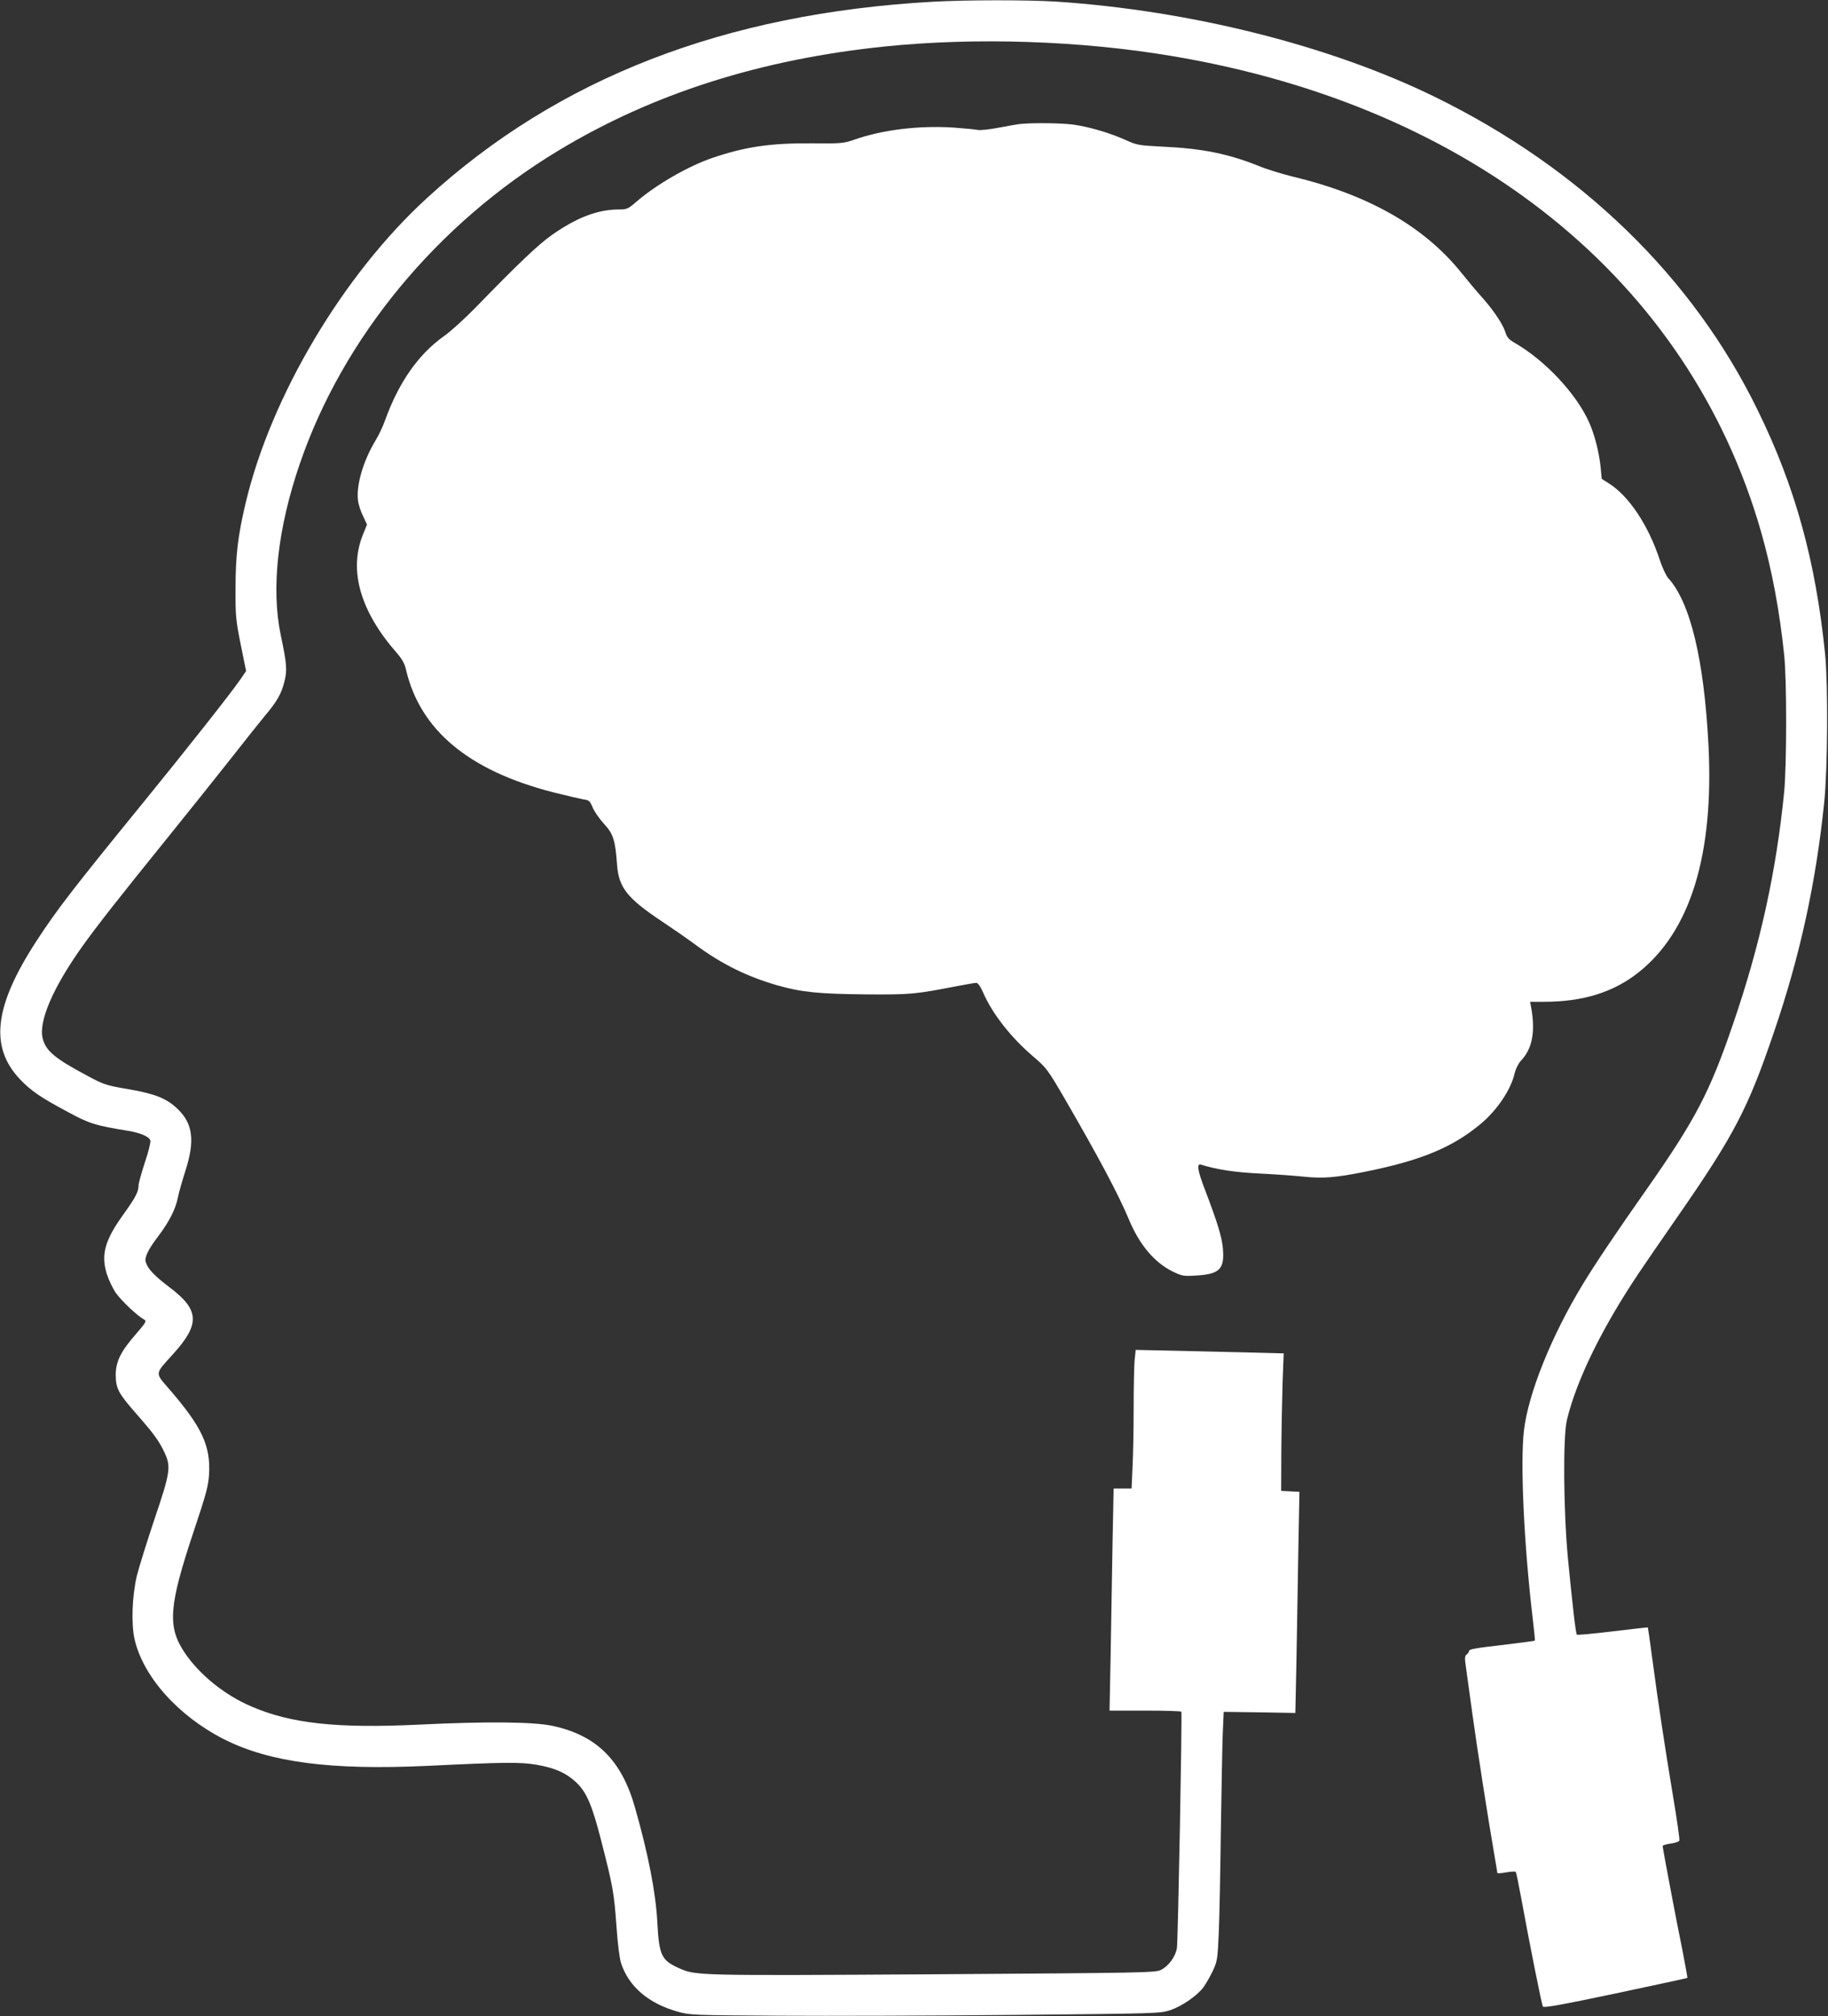
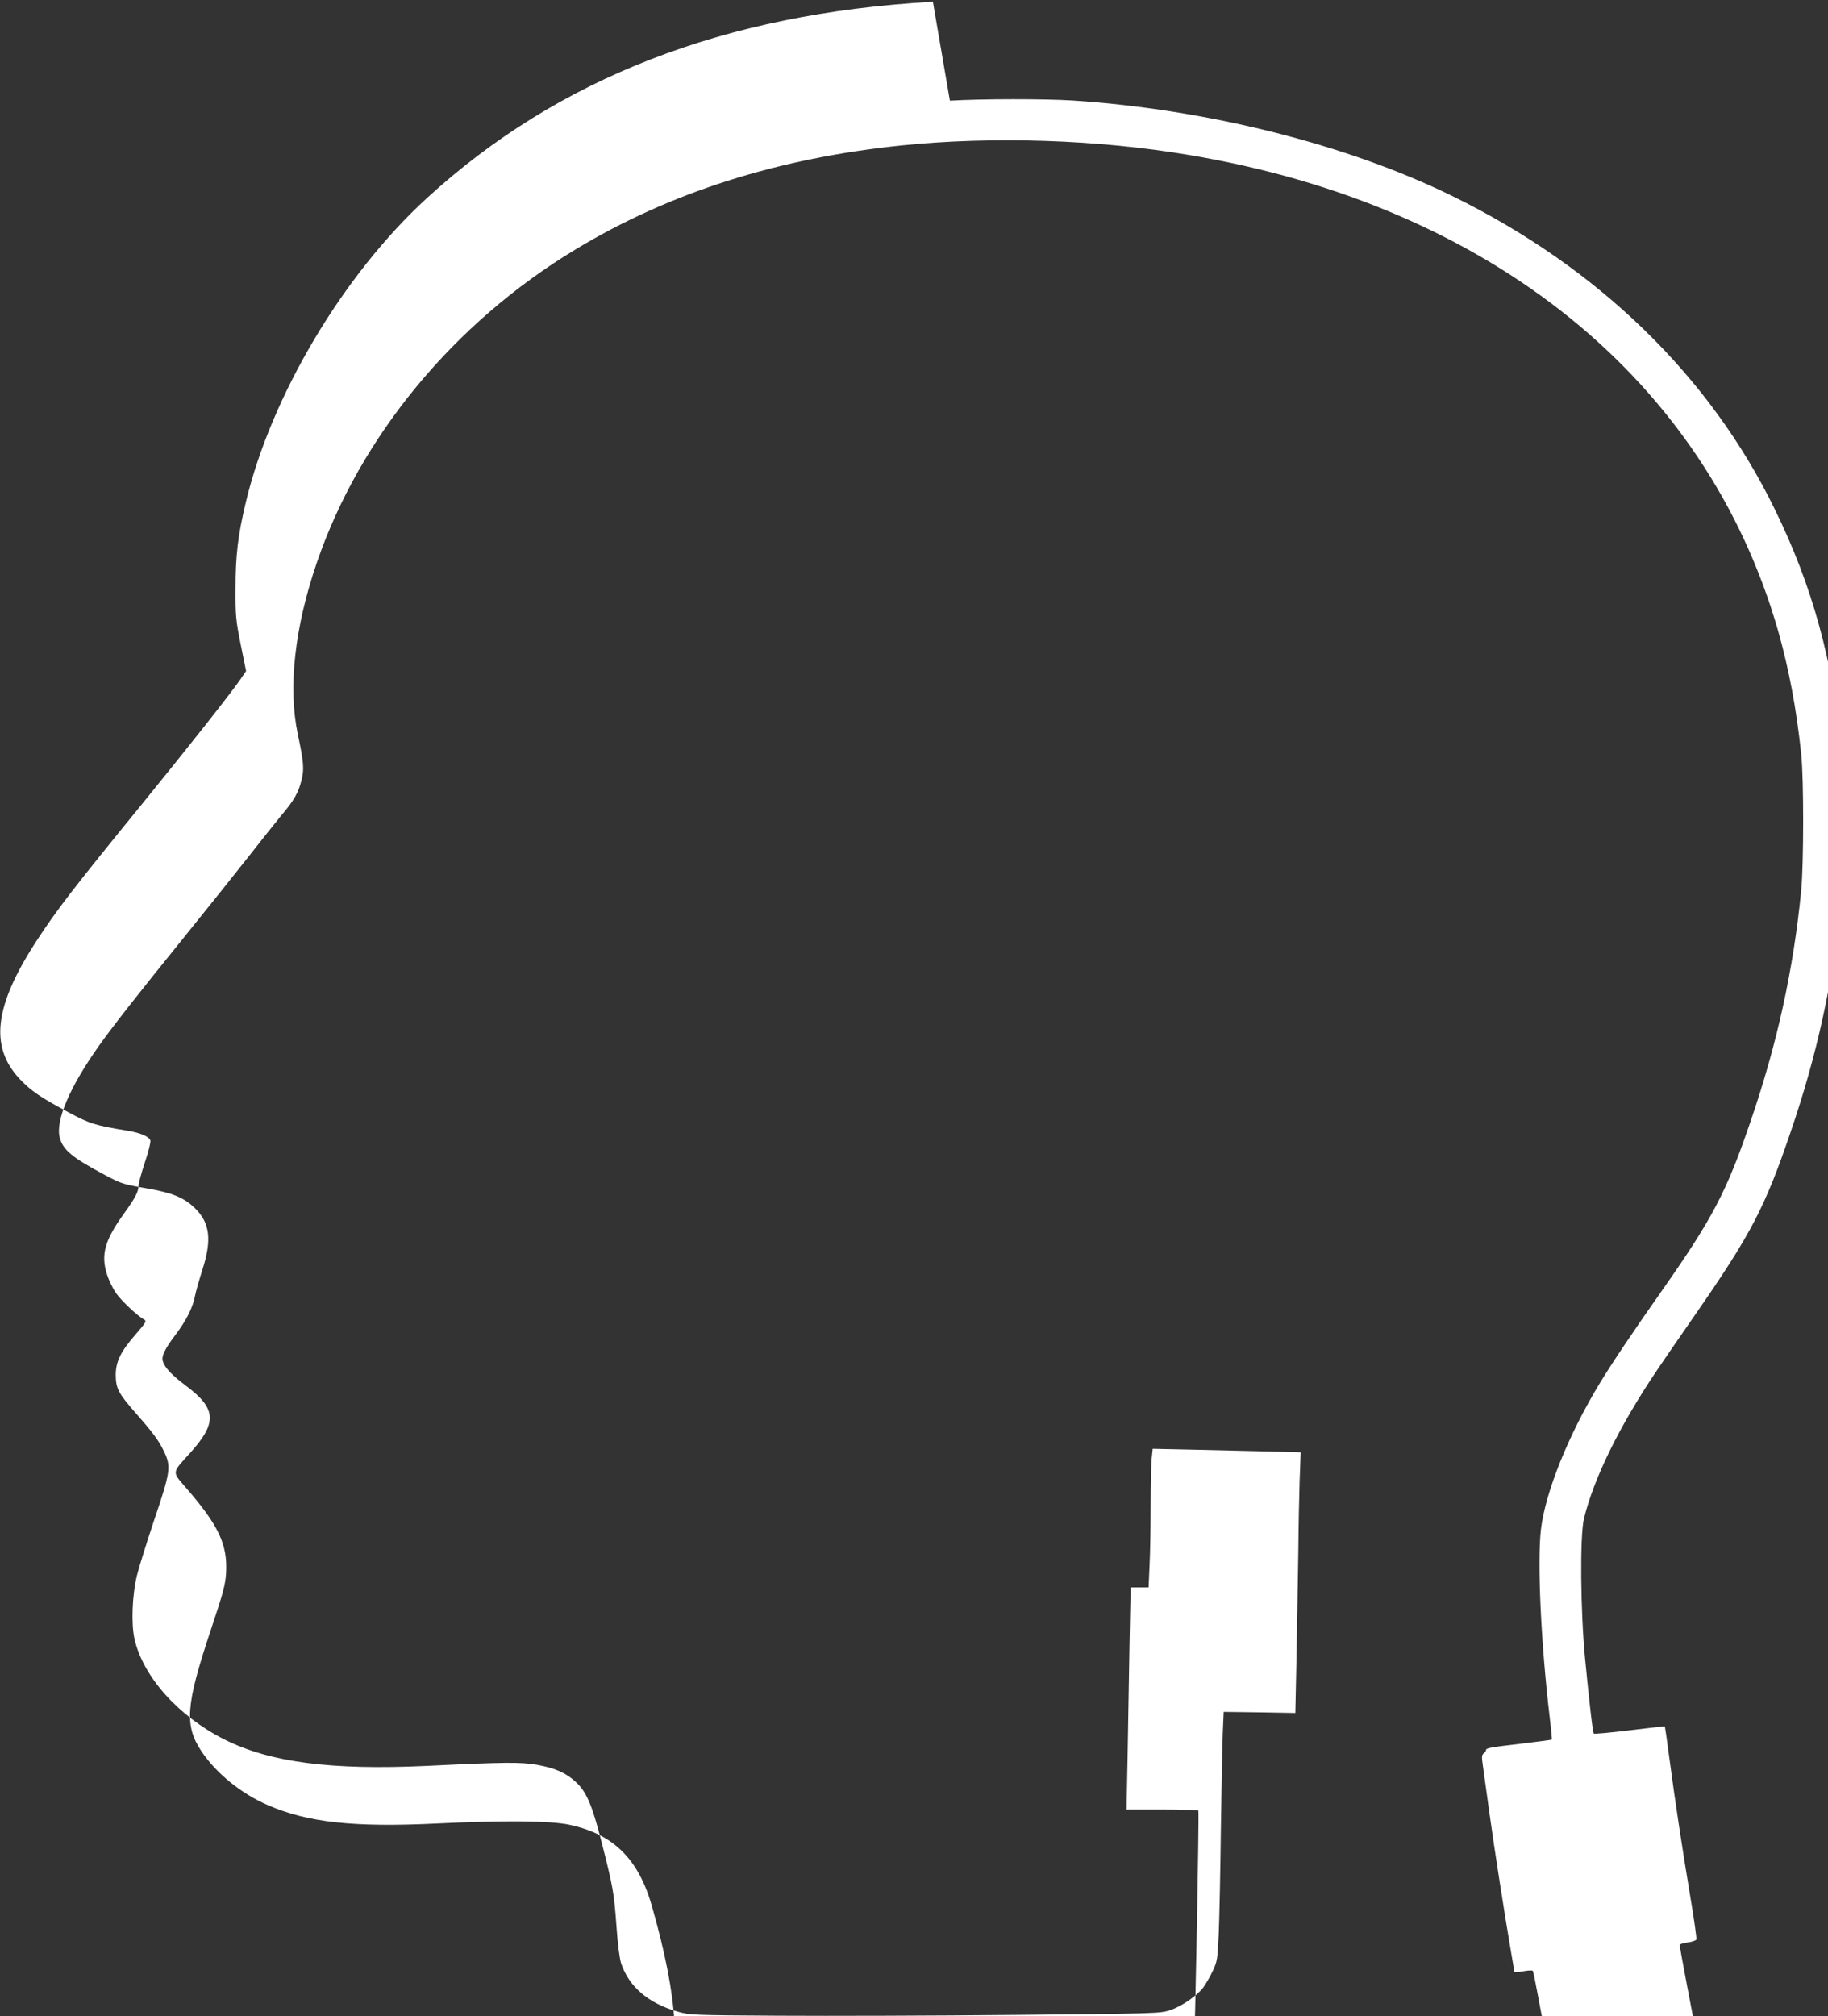
<svg xmlns="http://www.w3.org/2000/svg" version="1.0" width="1161pt" height="1280pt" viewBox="0 0 1161 1280" preserveAspectRatio="xMidYMid meet">
  <rect x="0" y="0" width="1161" height="1280" fill="#333333" stroke="none" />
  <g transform="translate(0,1280) scale(0.1,-0.1)" fill="#ffffff" stroke="none">
-     <path d="M5925 12789 c-1323 -74 -2382 -485 -3214 -1247 -532 -487 -990 -1257 -1151 -1936 -49 -207 -64 -332 -64 -541 -1 -176 2 -202 33 -358 l34 -167 -36 -53 c-66 -95 -338 -439 -618 -783 -447 -548 -549 -681 -678 -879 -268 -412 -299 -671 -104 -877 71 -74 129 -114 303 -207 139 -75 173 -86 383 -120 79 -13 135 -37 142 -62 3 -9 -12 -72 -35 -139 -22 -67 -40 -133 -40 -145 0 -40 -18 -75 -90 -176 -124 -171 -150 -261 -112 -386 12 -38 38 -93 59 -123 35 -49 134 -143 179 -168 16 -9 11 -18 -54 -93 -96 -110 -127 -174 -127 -259 1 -86 17 -116 132 -247 109 -124 144 -172 178 -245 42 -90 37 -125 -65 -426 -49 -147 -99 -307 -111 -357 -30 -128 -36 -301 -15 -399 54 -240 278 -491 571 -639 291 -146 677 -196 1285 -168 493 24 597 25 700 7 117 -21 184 -51 248 -110 68 -63 103 -147 162 -378 73 -285 80 -325 95 -533 8 -117 20 -209 30 -240 50 -149 175 -255 362 -307 75 -21 97 -22 643 -25 311 -2 981 0 1490 5 911 9 926 9 992 30 74 25 169 90 211 145 15 21 42 67 59 103 30 64 31 74 39 248 4 99 10 392 13 651 4 259 9 532 12 609 l6 138 228 -3 227 -4 7 330 c3 182 9 497 12 702 l7 372 -58 3 -58 3 1 250 c1 138 5 334 8 436 l7 187 -234 6 c-129 3 -340 8 -470 11 l-236 5 -7 -68 c-3 -37 -6 -173 -6 -303 0 -130 -3 -297 -7 -372 l-6 -137 -57 0 -57 0 -7 -348 c-3 -191 -9 -508 -12 -704 l-7 -358 226 0 c124 0 228 -3 230 -7 6 -11 -21 -1449 -28 -1500 -8 -53 -52 -114 -101 -139 -38 -18 -91 -19 -1449 -28 -1507 -9 -1507 -9 -1615 40 -109 49 -124 81 -135 289 -10 188 -57 432 -142 730 -85 300 -244 458 -523 518 -120 26 -416 29 -849 8 -523 -25 -815 7 -1066 116 -170 73 -329 202 -423 342 -110 165 -100 295 59 771 80 239 92 286 97 361 10 181 -46 301 -254 541 -91 105 -92 92 25 221 173 191 169 281 -23 425 -94 71 -138 117 -150 159 -9 30 12 76 78 163 71 94 112 175 126 248 6 31 28 107 47 167 62 192 49 300 -48 394 -71 68 -144 97 -313 126 -140 24 -156 29 -255 82 -209 111 -268 159 -289 237 -30 107 63 324 251 588 93 130 231 306 532 678 149 184 338 421 420 525 82 105 175 221 207 260 77 91 105 140 124 216 19 73 16 114 -23 298 -62 297 -19 679 122 1089 274 798 870 1520 1640 1985 598 362 1287 581 2076 662 577 59 1244 37 1824 -61 1912 -320 3283 -1427 3740 -3020 69 -243 117 -497 147 -784 17 -162 16 -694 0 -865 -50 -506 -153 -976 -324 -1473 -149 -437 -239 -609 -553 -1057 -182 -258 -329 -477 -402 -598 -200 -329 -346 -693 -374 -928 -24 -208 0 -726 56 -1197 9 -74 15 -136 13 -138 -2 -2 -82 -12 -178 -24 -216 -25 -240 -30 -240 -43 0 -5 -7 -15 -15 -21 -12 -9 -13 -22 -5 -76 5 -36 23 -166 40 -290 30 -221 101 -674 140 -900 11 -63 20 -118 20 -121 0 -3 25 -2 56 4 30 5 58 7 61 3 3 -3 18 -76 34 -163 54 -296 131 -679 138 -692 6 -9 114 10 461 83 249 53 455 97 457 99 1 2 -13 82 -32 178 -40 195 -125 646 -125 659 0 5 23 12 51 16 28 4 53 12 55 19 3 6 -15 133 -40 281 -50 300 -93 582 -132 874 -14 107 -27 196 -28 198 -2 1 -102 -10 -224 -25 -122 -15 -224 -24 -227 -21 -7 7 -27 181 -56 478 -29 302 -33 778 -7 886 62 255 223 584 458 934 35 52 148 217 251 365 352 507 442 680 604 1157 167 487 268 950 321 1463 22 212 25 744 6 940 -60 593 -190 1065 -428 1550 -413 847 -1124 1536 -2049 1989 -667 327 -1556 550 -2410 606 -180 11 -569 11 -780 -1z" />
-     <path d="M6480 12013 c-19 -2 -82 -13 -139 -24 -58 -11 -116 -17 -130 -14 -13 3 -83 10 -154 15 -220 14 -448 -13 -629 -76 -69 -24 -83 -26 -273 -24 -262 2 -423 -22 -629 -92 -153 -52 -355 -168 -481 -276 -58 -50 -62 -52 -120 -52 -131 -1 -264 -52 -420 -162 -86 -60 -218 -186 -485 -461 -69 -71 -159 -152 -200 -181 -162 -114 -287 -293 -373 -531 -14 -39 -41 -98 -61 -130 -80 -132 -125 -288 -112 -384 3 -25 18 -70 32 -98 l25 -53 -27 -67 c-90 -225 -15 -485 215 -747 34 -39 51 -69 59 -105 89 -385 397 -643 935 -781 84 -21 170 -41 192 -45 36 -5 42 -10 59 -51 10 -25 42 -71 71 -103 60 -64 73 -105 84 -261 11 -145 64 -212 281 -357 69 -46 168 -114 220 -153 165 -121 322 -199 515 -255 153 -44 262 -55 563 -58 289 -2 315 1 583 53 57 11 111 20 120 20 10 0 26 -22 43 -61 59 -136 177 -286 319 -407 84 -72 90 -80 201 -270 216 -373 340 -606 406 -764 66 -159 161 -272 275 -329 62 -30 69 -32 153 -27 148 9 180 41 169 171 -6 72 -34 165 -116 379 -45 118 -52 163 -23 154 101 -31 208 -48 367 -56 99 -5 227 -14 283 -20 125 -13 201 -7 392 31 358 72 557 155 738 307 103 87 190 218 212 319 7 28 23 60 39 78 74 77 94 186 65 343 l-6 32 89 0 c246 0 440 60 599 186 330 261 480 746 445 1442 -28 546 -116 909 -256 1062 -13 14 -37 66 -54 117 -72 218 -194 402 -321 483 l-47 30 -7 73 c-9 92 -38 207 -72 283 -80 182 -280 396 -475 508 -35 20 -48 35 -57 64 -15 51 -75 141 -148 223 -33 36 -93 108 -134 159 -236 293 -590 494 -1070 609 -69 17 -164 46 -212 66 -197 79 -360 112 -613 124 -155 8 -163 9 -240 44 -99 44 -228 82 -329 96 -73 10 -258 12 -336 4z" />
+     <path d="M5925 12789 c-1323 -74 -2382 -485 -3214 -1247 -532 -487 -990 -1257 -1151 -1936 -49 -207 -64 -332 -64 -541 -1 -176 2 -202 33 -358 l34 -167 -36 -53 c-66 -95 -338 -439 -618 -783 -447 -548 -549 -681 -678 -879 -268 -412 -299 -671 -104 -877 71 -74 129 -114 303 -207 139 -75 173 -86 383 -120 79 -13 135 -37 142 -62 3 -9 -12 -72 -35 -139 -22 -67 -40 -133 -40 -145 0 -40 -18 -75 -90 -176 -124 -171 -150 -261 -112 -386 12 -38 38 -93 59 -123 35 -49 134 -143 179 -168 16 -9 11 -18 -54 -93 -96 -110 -127 -174 -127 -259 1 -86 17 -116 132 -247 109 -124 144 -172 178 -245 42 -90 37 -125 -65 -426 -49 -147 -99 -307 -111 -357 -30 -128 -36 -301 -15 -399 54 -240 278 -491 571 -639 291 -146 677 -196 1285 -168 493 24 597 25 700 7 117 -21 184 -51 248 -110 68 -63 103 -147 162 -378 73 -285 80 -325 95 -533 8 -117 20 -209 30 -240 50 -149 175 -255 362 -307 75 -21 97 -22 643 -25 311 -2 981 0 1490 5 911 9 926 9 992 30 74 25 169 90 211 145 15 21 42 67 59 103 30 64 31 74 39 248 4 99 10 392 13 651 4 259 9 532 12 609 l6 138 228 -3 227 -4 7 330 c3 182 9 497 12 702 c1 138 5 334 8 436 l7 187 -234 6 c-129 3 -340 8 -470 11 l-236 5 -7 -68 c-3 -37 -6 -173 -6 -303 0 -130 -3 -297 -7 -372 l-6 -137 -57 0 -57 0 -7 -348 c-3 -191 -9 -508 -12 -704 l-7 -358 226 0 c124 0 228 -3 230 -7 6 -11 -21 -1449 -28 -1500 -8 -53 -52 -114 -101 -139 -38 -18 -91 -19 -1449 -28 -1507 -9 -1507 -9 -1615 40 -109 49 -124 81 -135 289 -10 188 -57 432 -142 730 -85 300 -244 458 -523 518 -120 26 -416 29 -849 8 -523 -25 -815 7 -1066 116 -170 73 -329 202 -423 342 -110 165 -100 295 59 771 80 239 92 286 97 361 10 181 -46 301 -254 541 -91 105 -92 92 25 221 173 191 169 281 -23 425 -94 71 -138 117 -150 159 -9 30 12 76 78 163 71 94 112 175 126 248 6 31 28 107 47 167 62 192 49 300 -48 394 -71 68 -144 97 -313 126 -140 24 -156 29 -255 82 -209 111 -268 159 -289 237 -30 107 63 324 251 588 93 130 231 306 532 678 149 184 338 421 420 525 82 105 175 221 207 260 77 91 105 140 124 216 19 73 16 114 -23 298 -62 297 -19 679 122 1089 274 798 870 1520 1640 1985 598 362 1287 581 2076 662 577 59 1244 37 1824 -61 1912 -320 3283 -1427 3740 -3020 69 -243 117 -497 147 -784 17 -162 16 -694 0 -865 -50 -506 -153 -976 -324 -1473 -149 -437 -239 -609 -553 -1057 -182 -258 -329 -477 -402 -598 -200 -329 -346 -693 -374 -928 -24 -208 0 -726 56 -1197 9 -74 15 -136 13 -138 -2 -2 -82 -12 -178 -24 -216 -25 -240 -30 -240 -43 0 -5 -7 -15 -15 -21 -12 -9 -13 -22 -5 -76 5 -36 23 -166 40 -290 30 -221 101 -674 140 -900 11 -63 20 -118 20 -121 0 -3 25 -2 56 4 30 5 58 7 61 3 3 -3 18 -76 34 -163 54 -296 131 -679 138 -692 6 -9 114 10 461 83 249 53 455 97 457 99 1 2 -13 82 -32 178 -40 195 -125 646 -125 659 0 5 23 12 51 16 28 4 53 12 55 19 3 6 -15 133 -40 281 -50 300 -93 582 -132 874 -14 107 -27 196 -28 198 -2 1 -102 -10 -224 -25 -122 -15 -224 -24 -227 -21 -7 7 -27 181 -56 478 -29 302 -33 778 -7 886 62 255 223 584 458 934 35 52 148 217 251 365 352 507 442 680 604 1157 167 487 268 950 321 1463 22 212 25 744 6 940 -60 593 -190 1065 -428 1550 -413 847 -1124 1536 -2049 1989 -667 327 -1556 550 -2410 606 -180 11 -569 11 -780 -1z" />
  </g>
</svg>